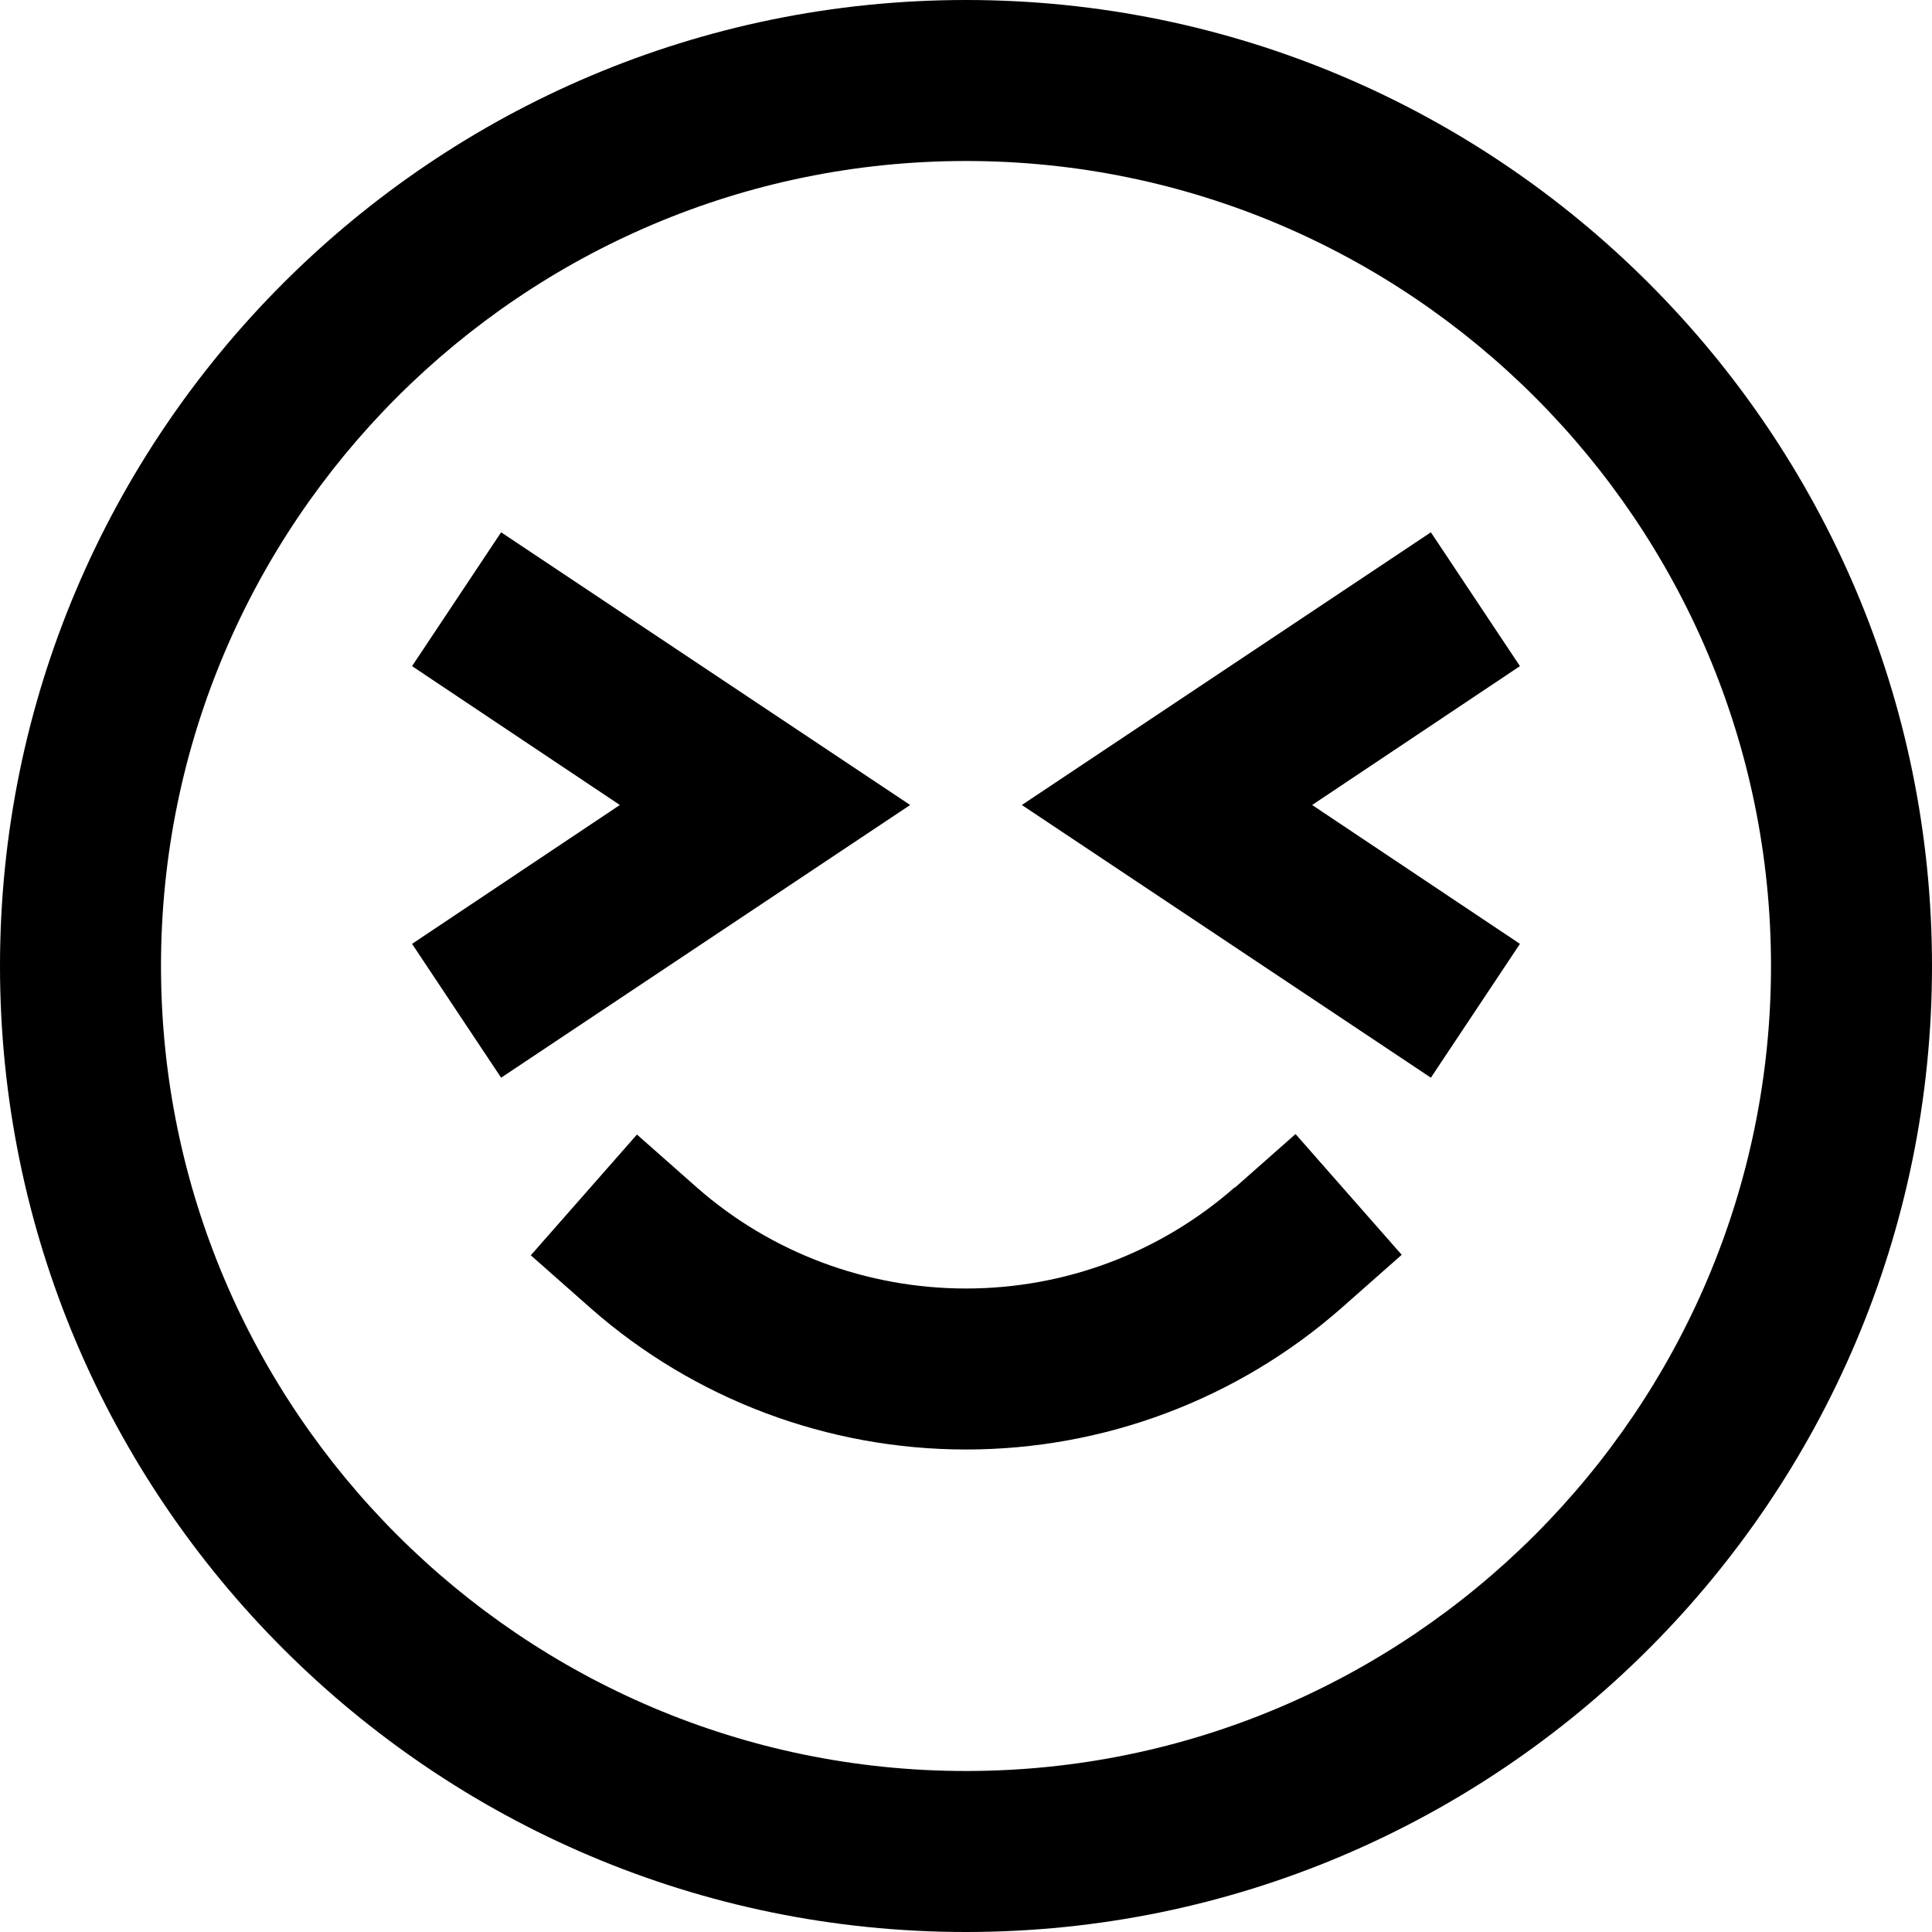
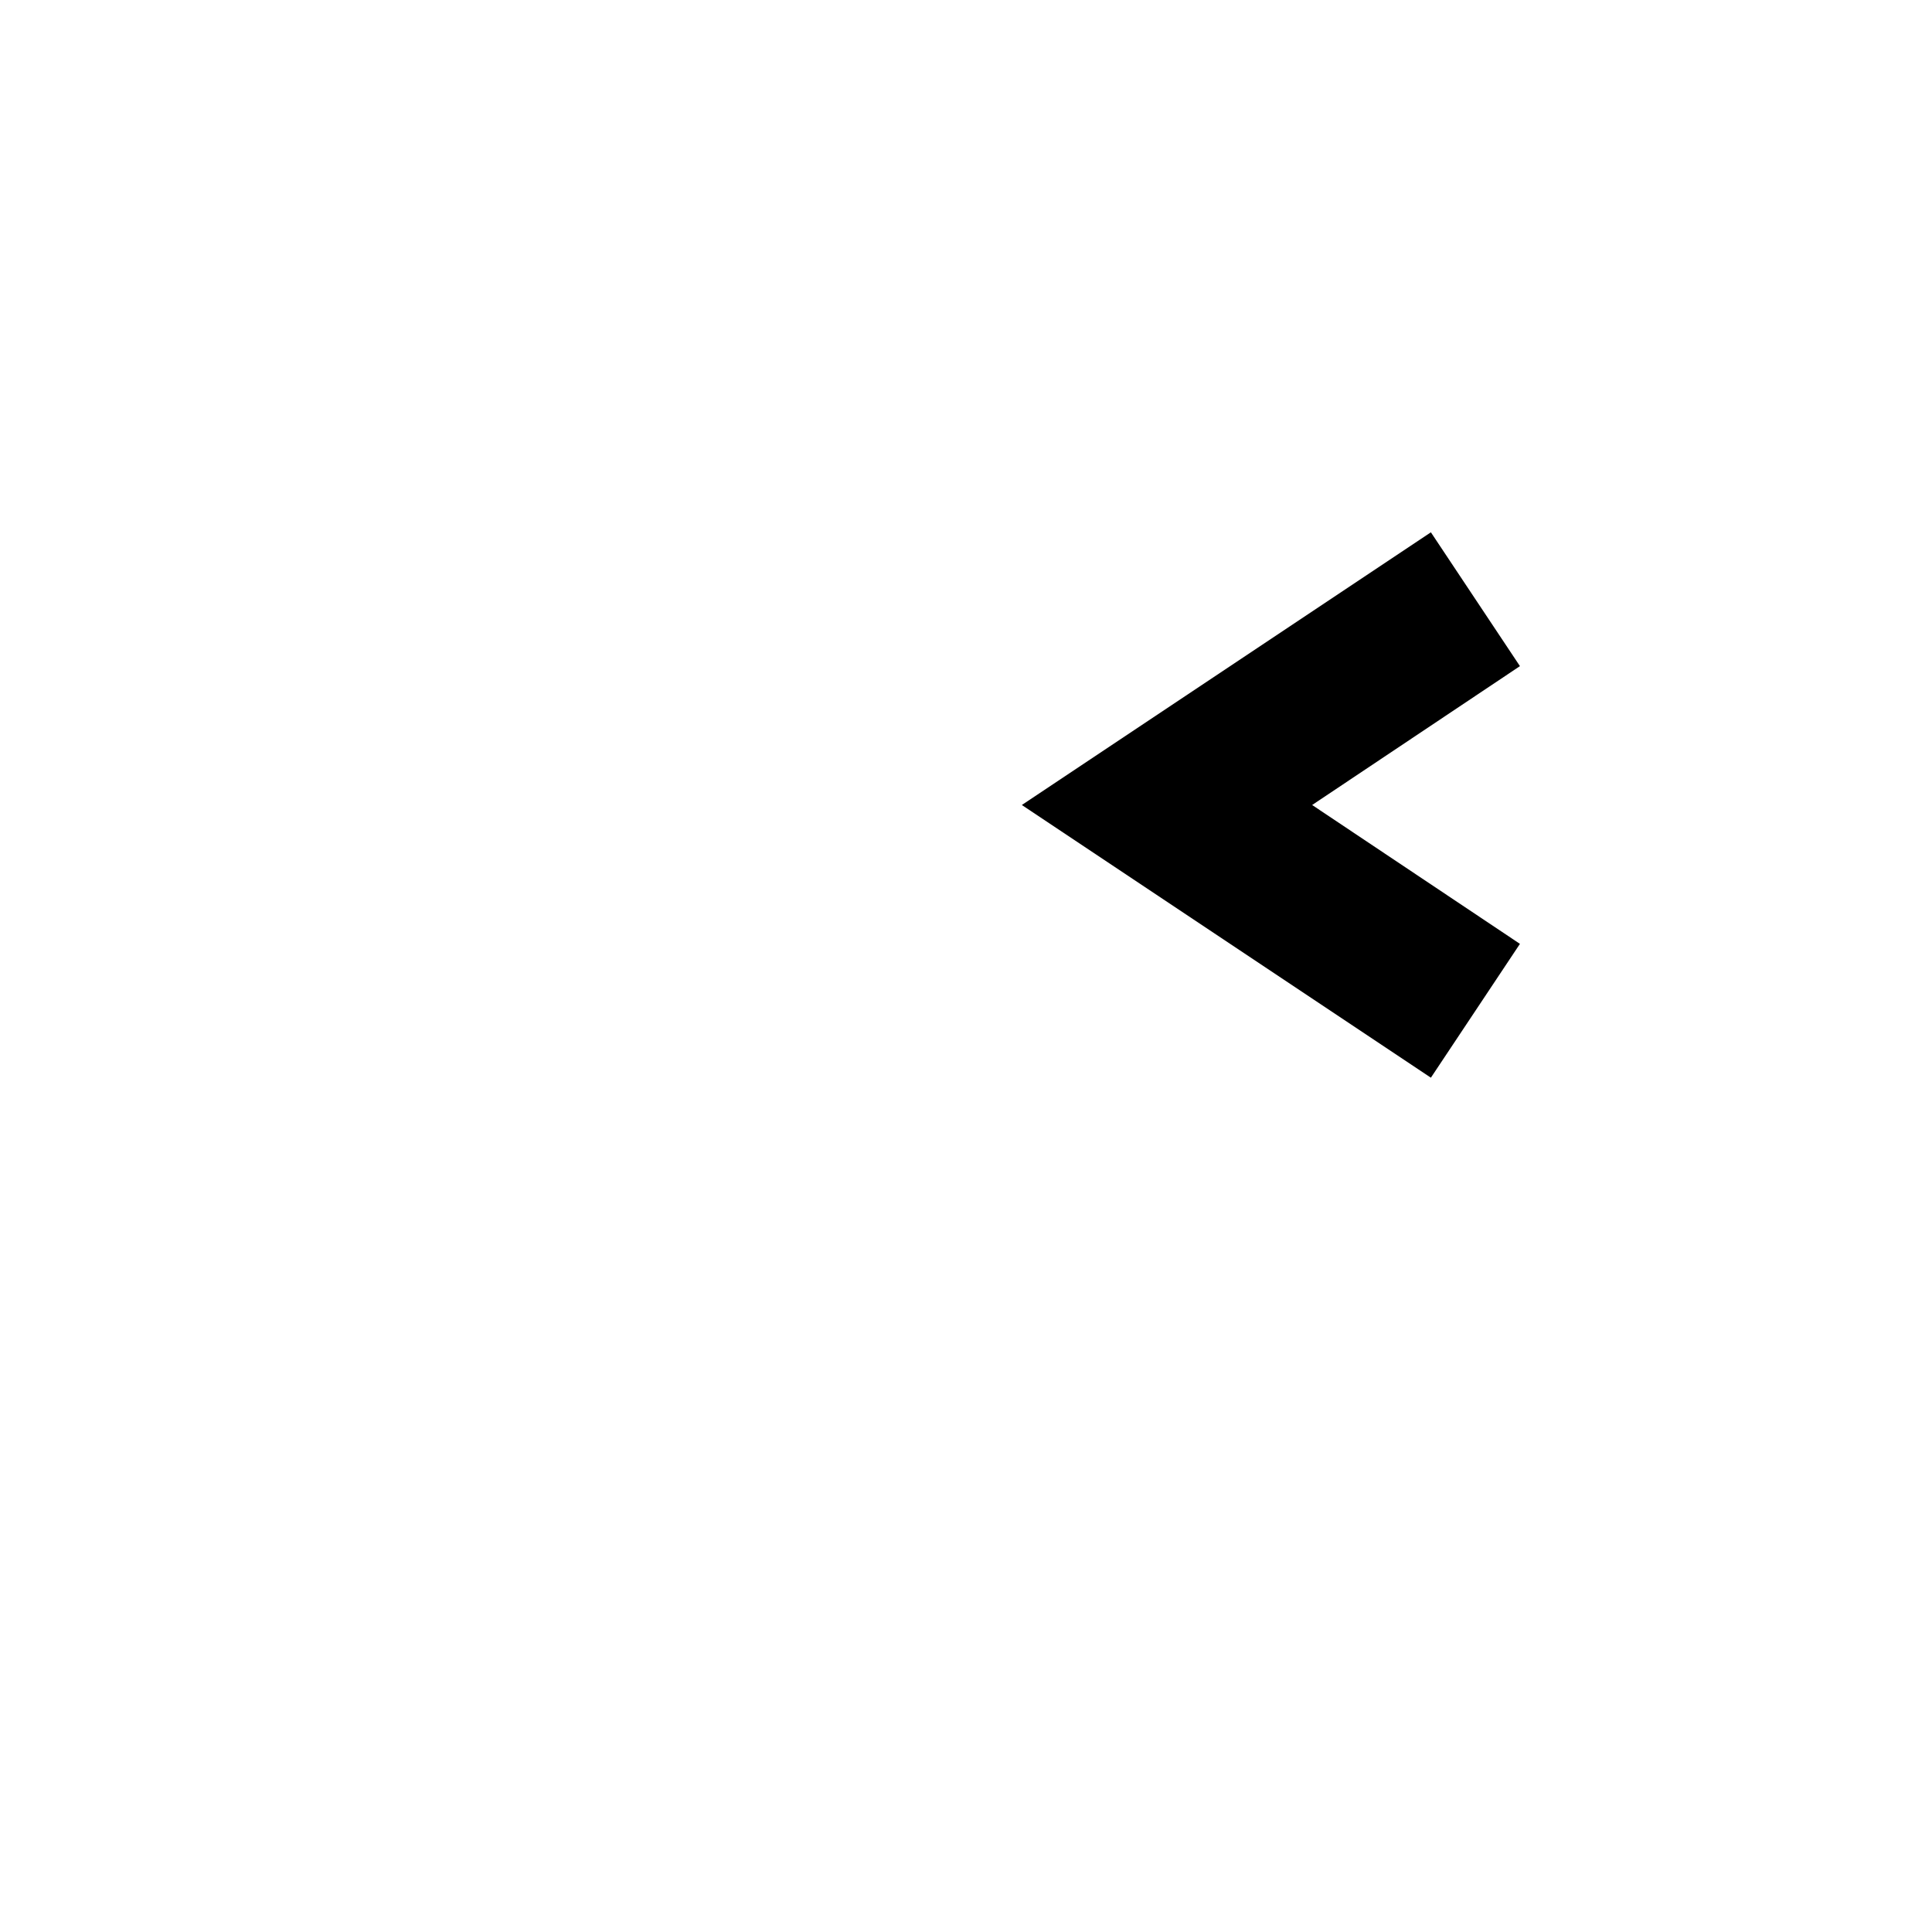
<svg xmlns="http://www.w3.org/2000/svg" id="Calque_1" data-name="Calque 1" version="1.1" viewBox="0 0 384 384">
  <defs>
    <style>
      .cls-1 {
        fill: #000;
        stroke-width: 0px;
      }
    </style>
  </defs>
-   <path class="cls-1" d="M99.6,105.8l-17.7,26.6,41.3,27.6-41.3,27.6,17.7,26.6,81.3-54.2-81.3-54.2h0Z" />
  <path class="cls-1" d="M284.4,105.8l-81.3,54.2,81.3,54.2,17.7-26.6-41.3-27.6,41.3-27.6-17.7-26.6h0Z" />
-   <path class="cls-1" d="M245.4,236c-14.8,13-33.7,20.1-53.4,20.1s-38.7-7.1-53.4-20l-12-10.6-21.1,24,12,10.6c20.5,18,47,28,74.5,28s54-10,74.6-28.1l12-10.6-21.1-24-12,10.6h-.1Z" />
-   <path class="cls-1" d="M192,0C86.1,0,0,86.1,0,192s86.1,192,192,192,192-86.1,192-192S297.9,0,192,0ZM192,352c-88.2,0-160-71.8-160-160S103.8,32,192,32s160,71.8,160,160-71.8,160-160,160Z" />
</svg>